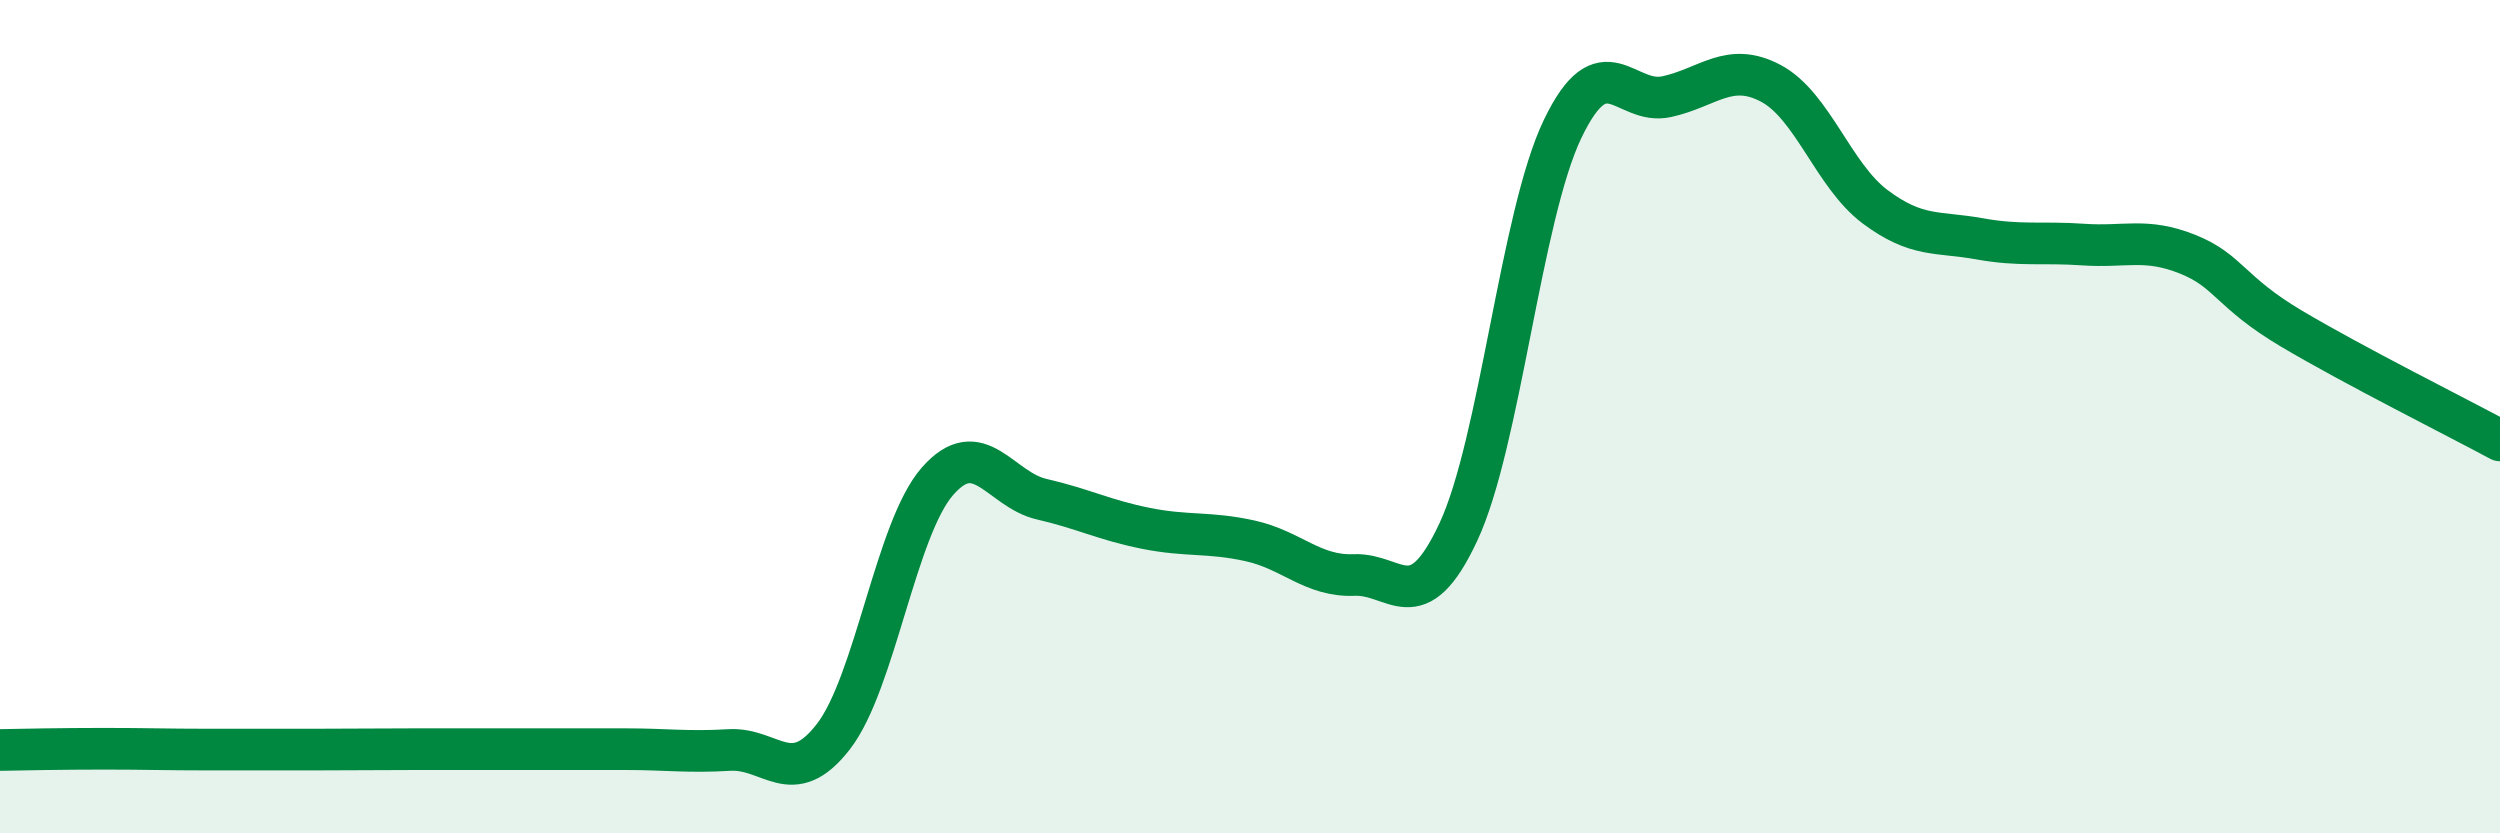
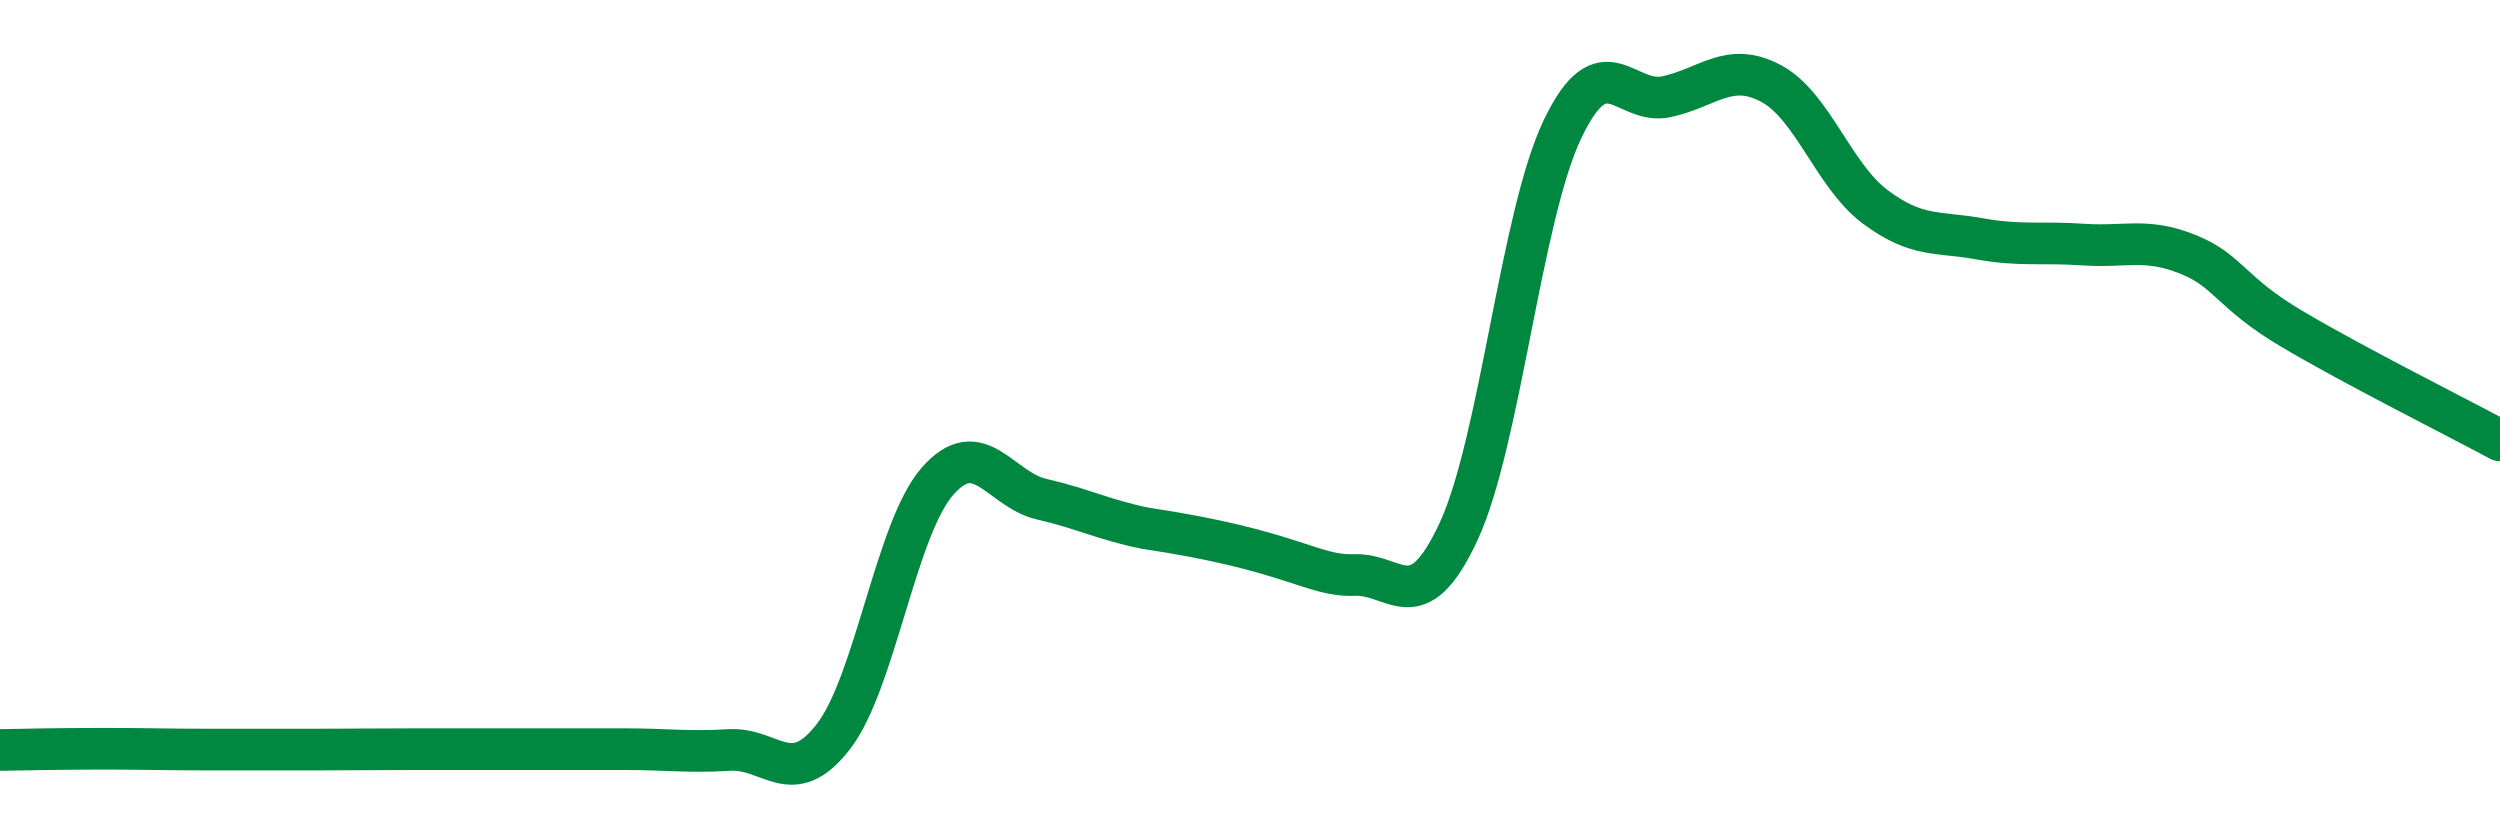
<svg xmlns="http://www.w3.org/2000/svg" width="60" height="20" viewBox="0 0 60 20">
-   <path d="M 0,18 C 0.5,17.99 1.5,17.97 2.5,17.97 C 3.5,17.97 4,17.99 5,17.99 C 6,17.99 6.5,17.99 7.5,17.99 C 8.5,17.99 9,17.98 10,17.98 C 11,17.98 11.5,17.98 12.5,17.98 C 13.5,17.98 14,17.98 15,17.98 C 16,17.98 16.5,18.06 17.5,18 C 18.5,17.94 19,18.97 20,17.68 C 21,16.39 21.5,12.69 22.5,11.55 C 23.5,10.41 24,11.75 25,11.98 C 26,12.21 26.5,12.48 27.5,12.68 C 28.5,12.88 29,12.76 30,12.98 C 31,13.2 31.5,13.84 32.5,13.8 C 33.5,13.76 34,14.91 35,12.77 C 36,10.63 36.5,5.19 37.5,3.1 C 38.5,1.01 39,2.54 40,2.32 C 41,2.1 41.5,1.47 42.5,2 C 43.5,2.53 44,4.21 45,4.96 C 46,5.71 46.5,5.55 47.5,5.73 C 48.5,5.91 49,5.8 50,5.87 C 51,5.94 51.5,5.7 52.5,6.1 C 53.5,6.5 53.5,7 55,7.89 C 56.5,8.78 59,10.03 60,10.57L60 20L0 20Z" fill="#008740" opacity="0.1" stroke-linecap="round" stroke-linejoin="round" />
-   <path d="M 0,18 C 0.5,17.99 1.5,17.97 2.5,17.97 C 3.5,17.97 4,17.99 5,17.99 C 6,17.99 6.5,17.99 7.5,17.99 C 8.5,17.99 9,17.98 10,17.98 C 11,17.98 11.5,17.98 12.5,17.98 C 13.5,17.98 14,17.98 15,17.98 C 16,17.98 16.5,18.06 17.5,18 C 18.5,17.94 19,18.97 20,17.68 C 21,16.39 21.5,12.69 22.5,11.55 C 23.5,10.41 24,11.75 25,11.98 C 26,12.21 26.5,12.48 27.5,12.68 C 28.5,12.88 29,12.76 30,12.98 C 31,13.2 31.5,13.84 32.5,13.8 C 33.5,13.76 34,14.91 35,12.77 C 36,10.63 36.5,5.19 37.5,3.1 C 38.5,1.01 39,2.54 40,2.32 C 41,2.1 41.5,1.47 42.5,2 C 43.5,2.53 44,4.21 45,4.96 C 46,5.71 46.5,5.55 47.5,5.73 C 48.5,5.91 49,5.8 50,5.87 C 51,5.94 51.5,5.7 52.5,6.1 C 53.5,6.5 53.5,7 55,7.89 C 56.5,8.78 59,10.03 60,10.57" stroke="#008740" stroke-width="1" fill="none" stroke-linecap="round" stroke-linejoin="round" />
+   <path d="M 0,18 C 0.5,17.99 1.5,17.97 2.5,17.97 C 3.5,17.97 4,17.99 5,17.99 C 6,17.99 6.5,17.99 7.5,17.99 C 8.5,17.99 9,17.98 10,17.98 C 11,17.98 11.5,17.98 12.5,17.98 C 13.5,17.98 14,17.98 15,17.98 C 16,17.98 16.5,18.06 17.5,18 C 18.5,17.94 19,18.97 20,17.68 C 21,16.39 21.5,12.69 22.5,11.55 C 23.5,10.41 24,11.75 25,11.98 C 26,12.21 26.5,12.48 27.5,12.68 C 31,13.2 31.5,13.84 32.5,13.8 C 33.5,13.76 34,14.91 35,12.77 C 36,10.63 36.5,5.19 37.5,3.1 C 38.5,1.01 39,2.54 40,2.32 C 41,2.1 41.5,1.47 42.5,2 C 43.5,2.53 44,4.21 45,4.96 C 46,5.71 46.5,5.55 47.5,5.73 C 48.5,5.91 49,5.8 50,5.87 C 51,5.94 51.5,5.7 52.5,6.1 C 53.5,6.5 53.5,7 55,7.89 C 56.5,8.78 59,10.03 60,10.57" stroke="#008740" stroke-width="1" fill="none" stroke-linecap="round" stroke-linejoin="round" />
</svg>